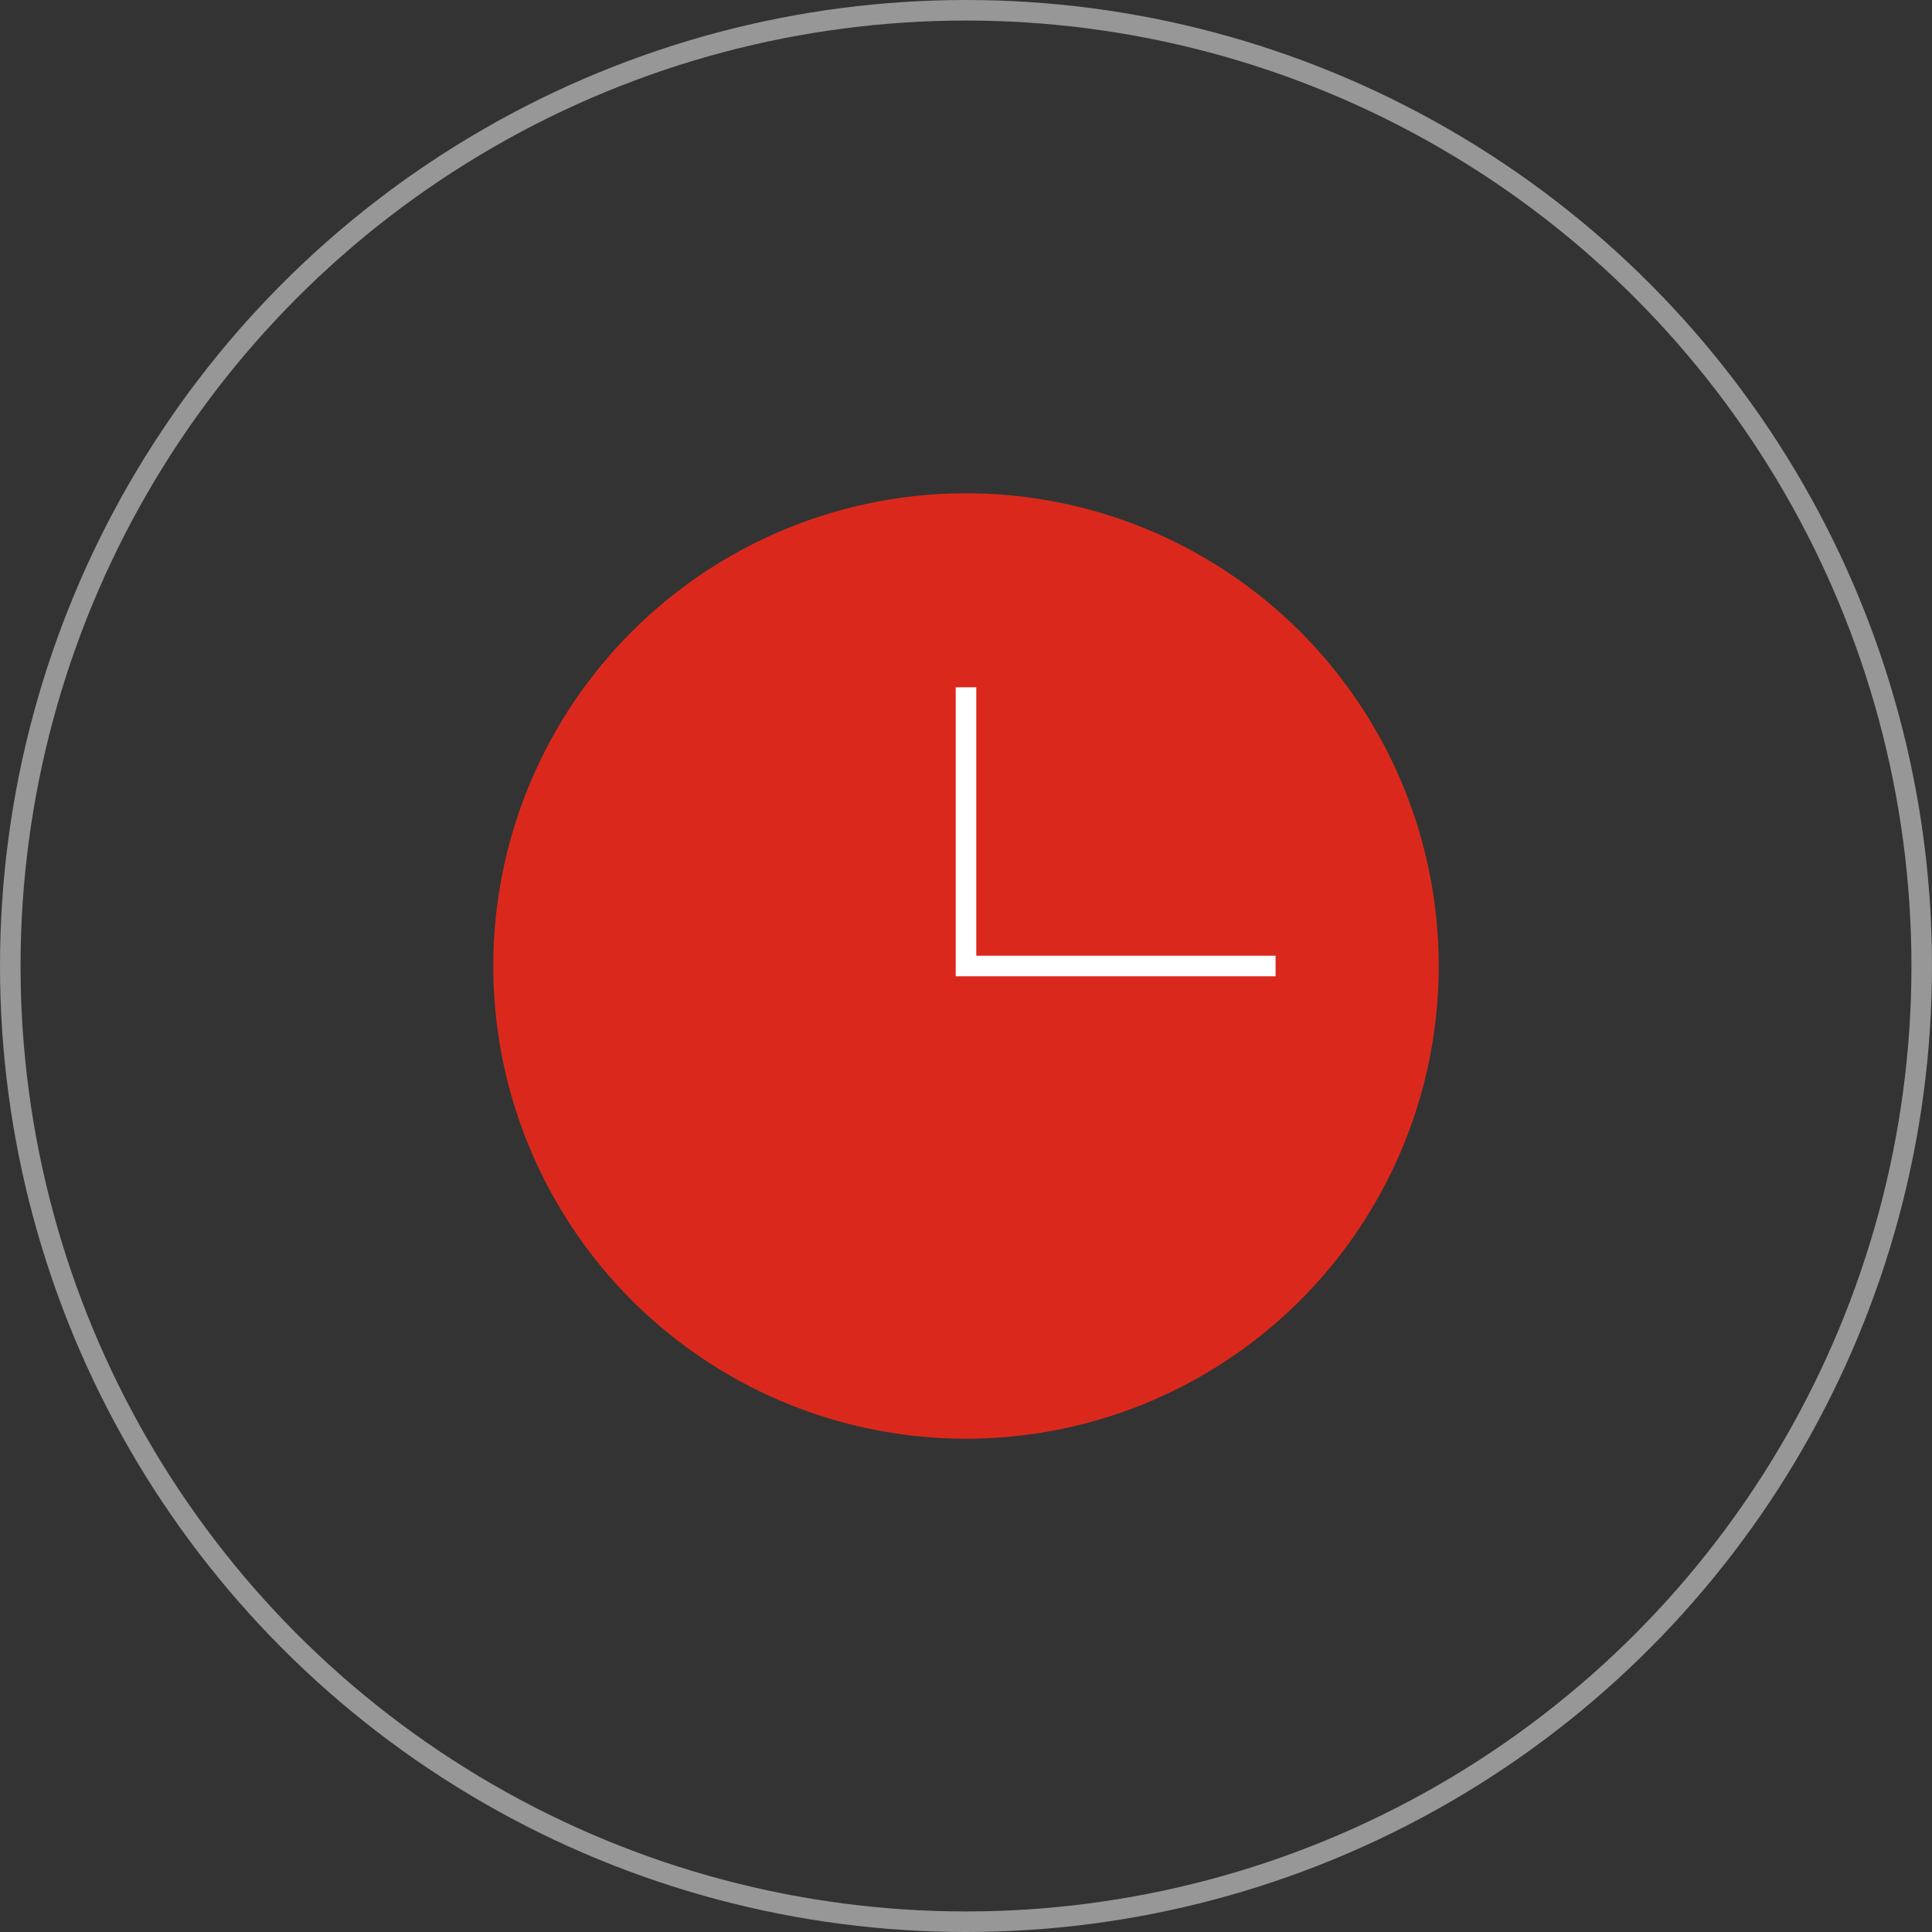
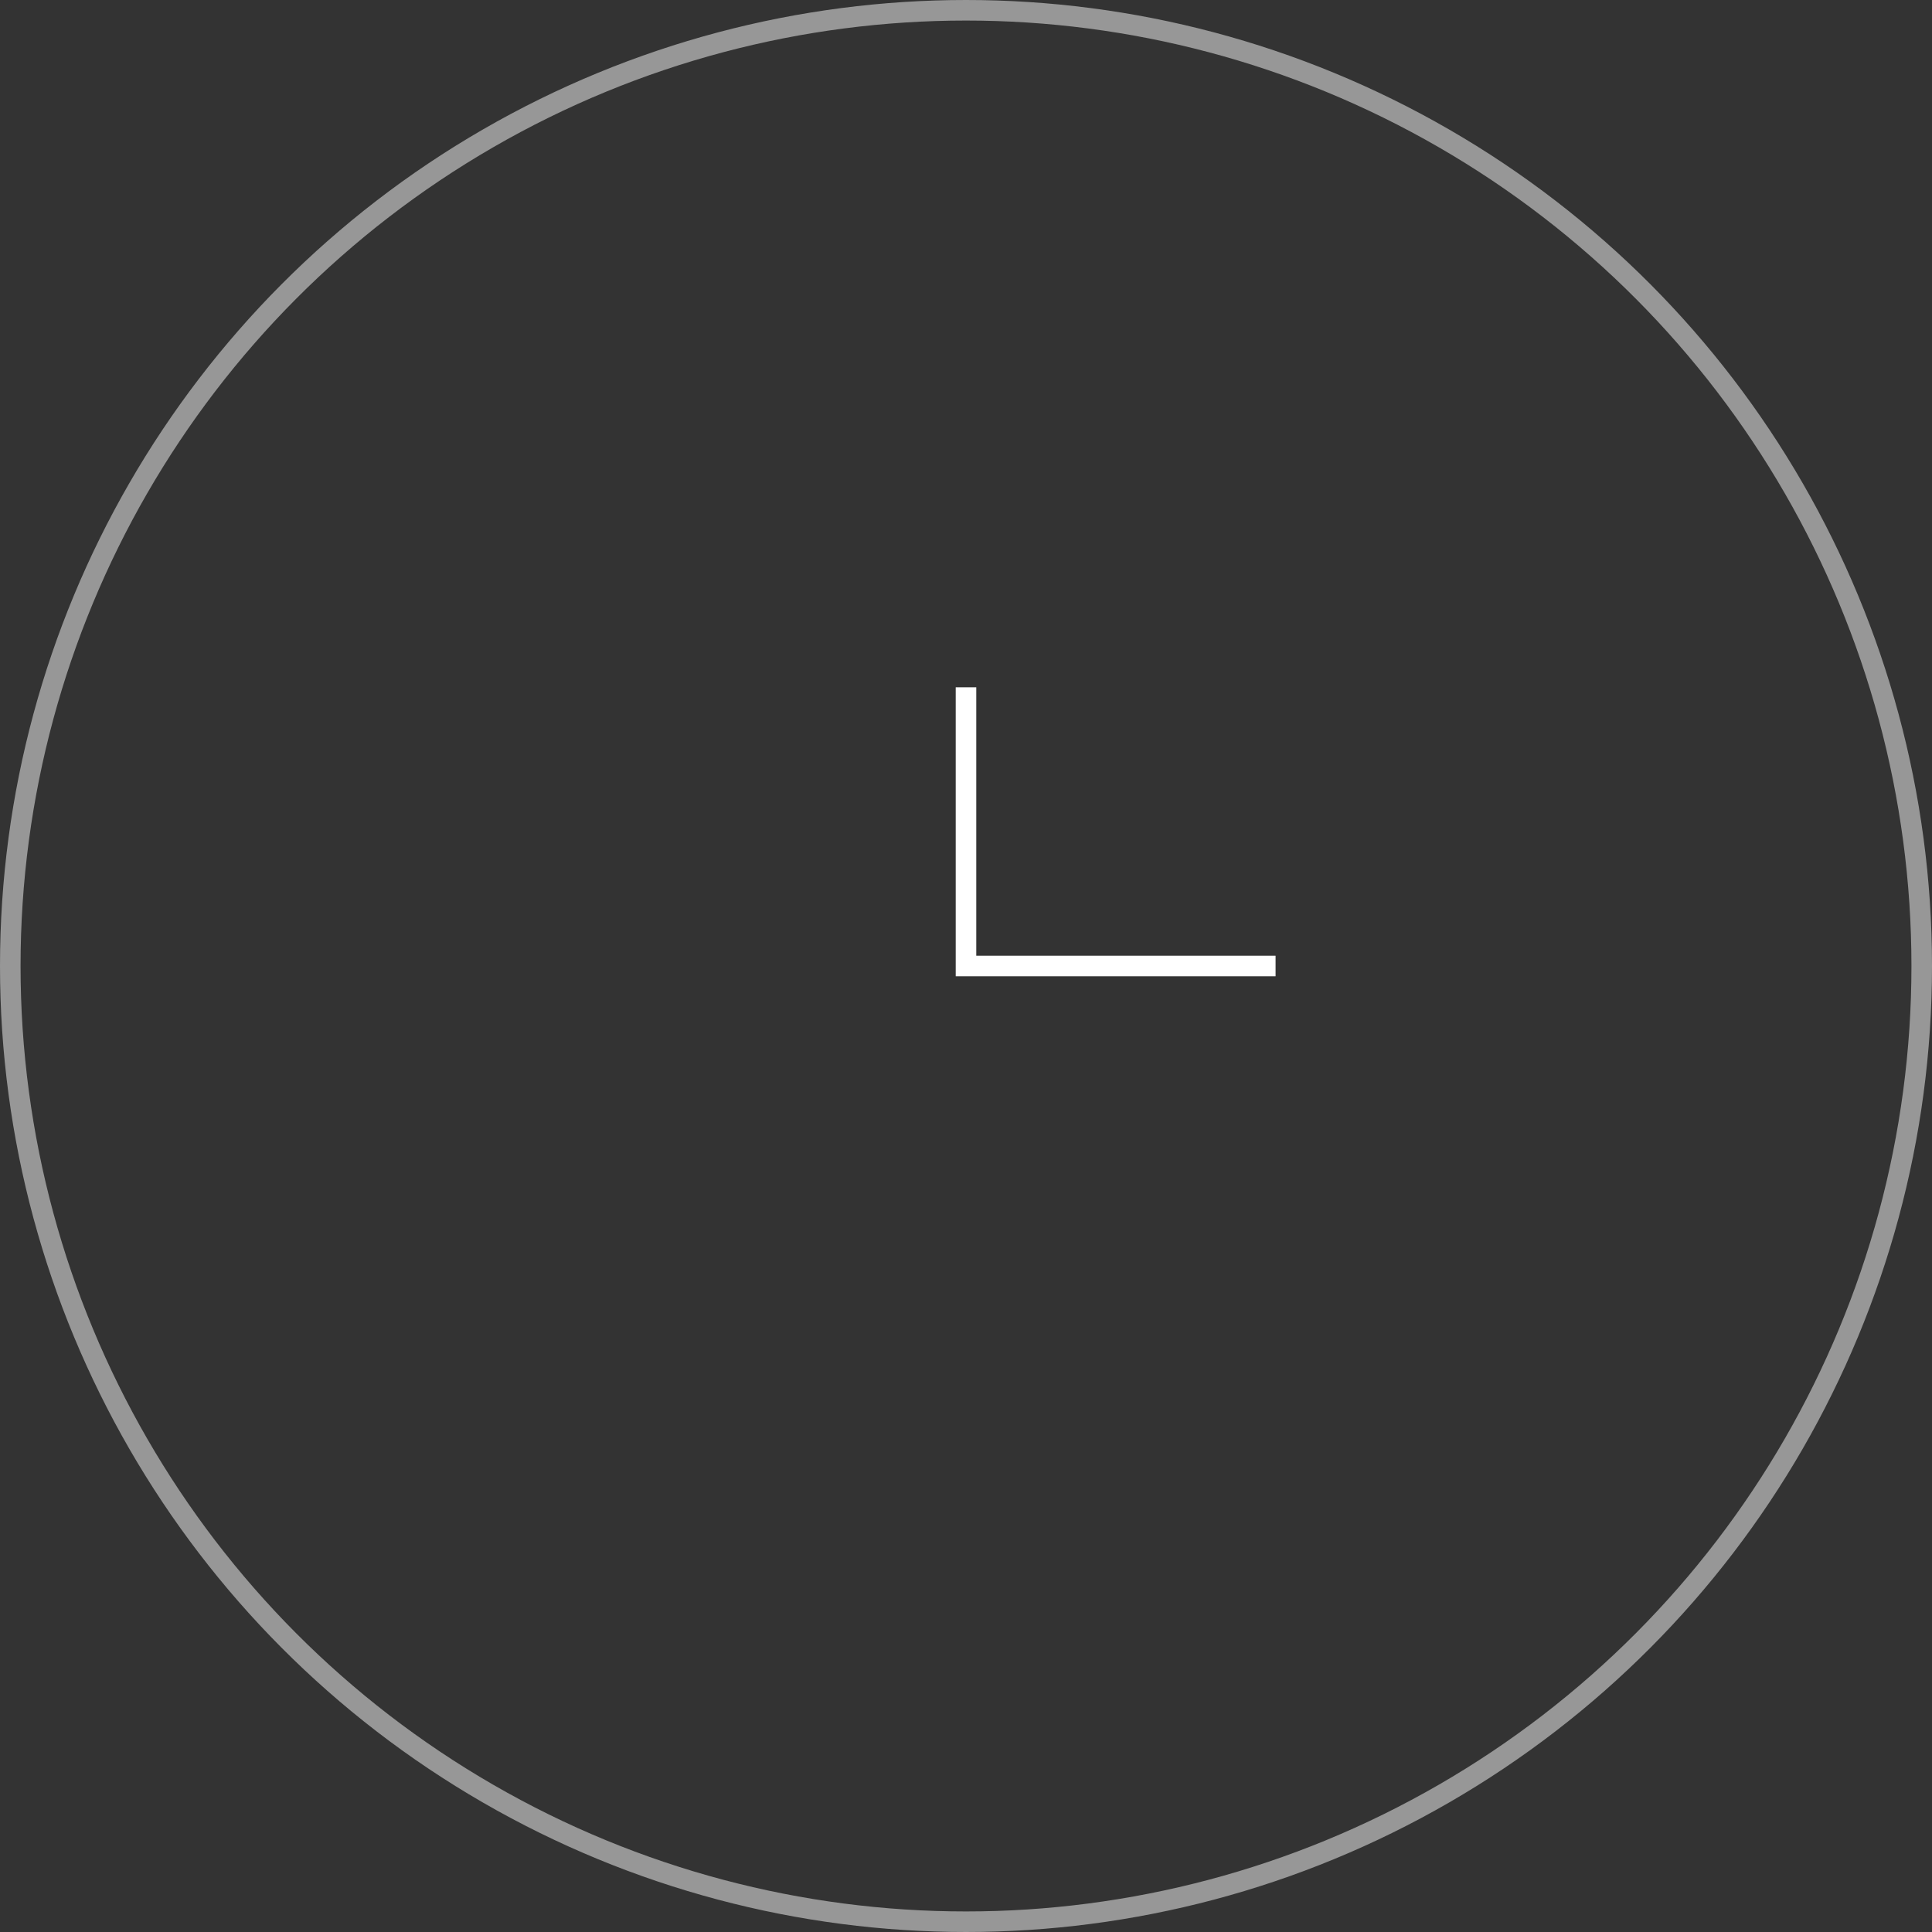
<svg xmlns="http://www.w3.org/2000/svg" width="94" height="94" viewBox="0 0 94 94" fill="none">
  <rect x="0" y="0" width="94" height="94" fill="#333333" stroke="none" />
  <circle cx="47" cy="47" r="46.5" stroke="#979797" />
-   <circle cx="47" cy="47" r="23" fill="#DA291C" />
  <path d="M47 33.44V47H62.062" stroke="white" />
</svg>